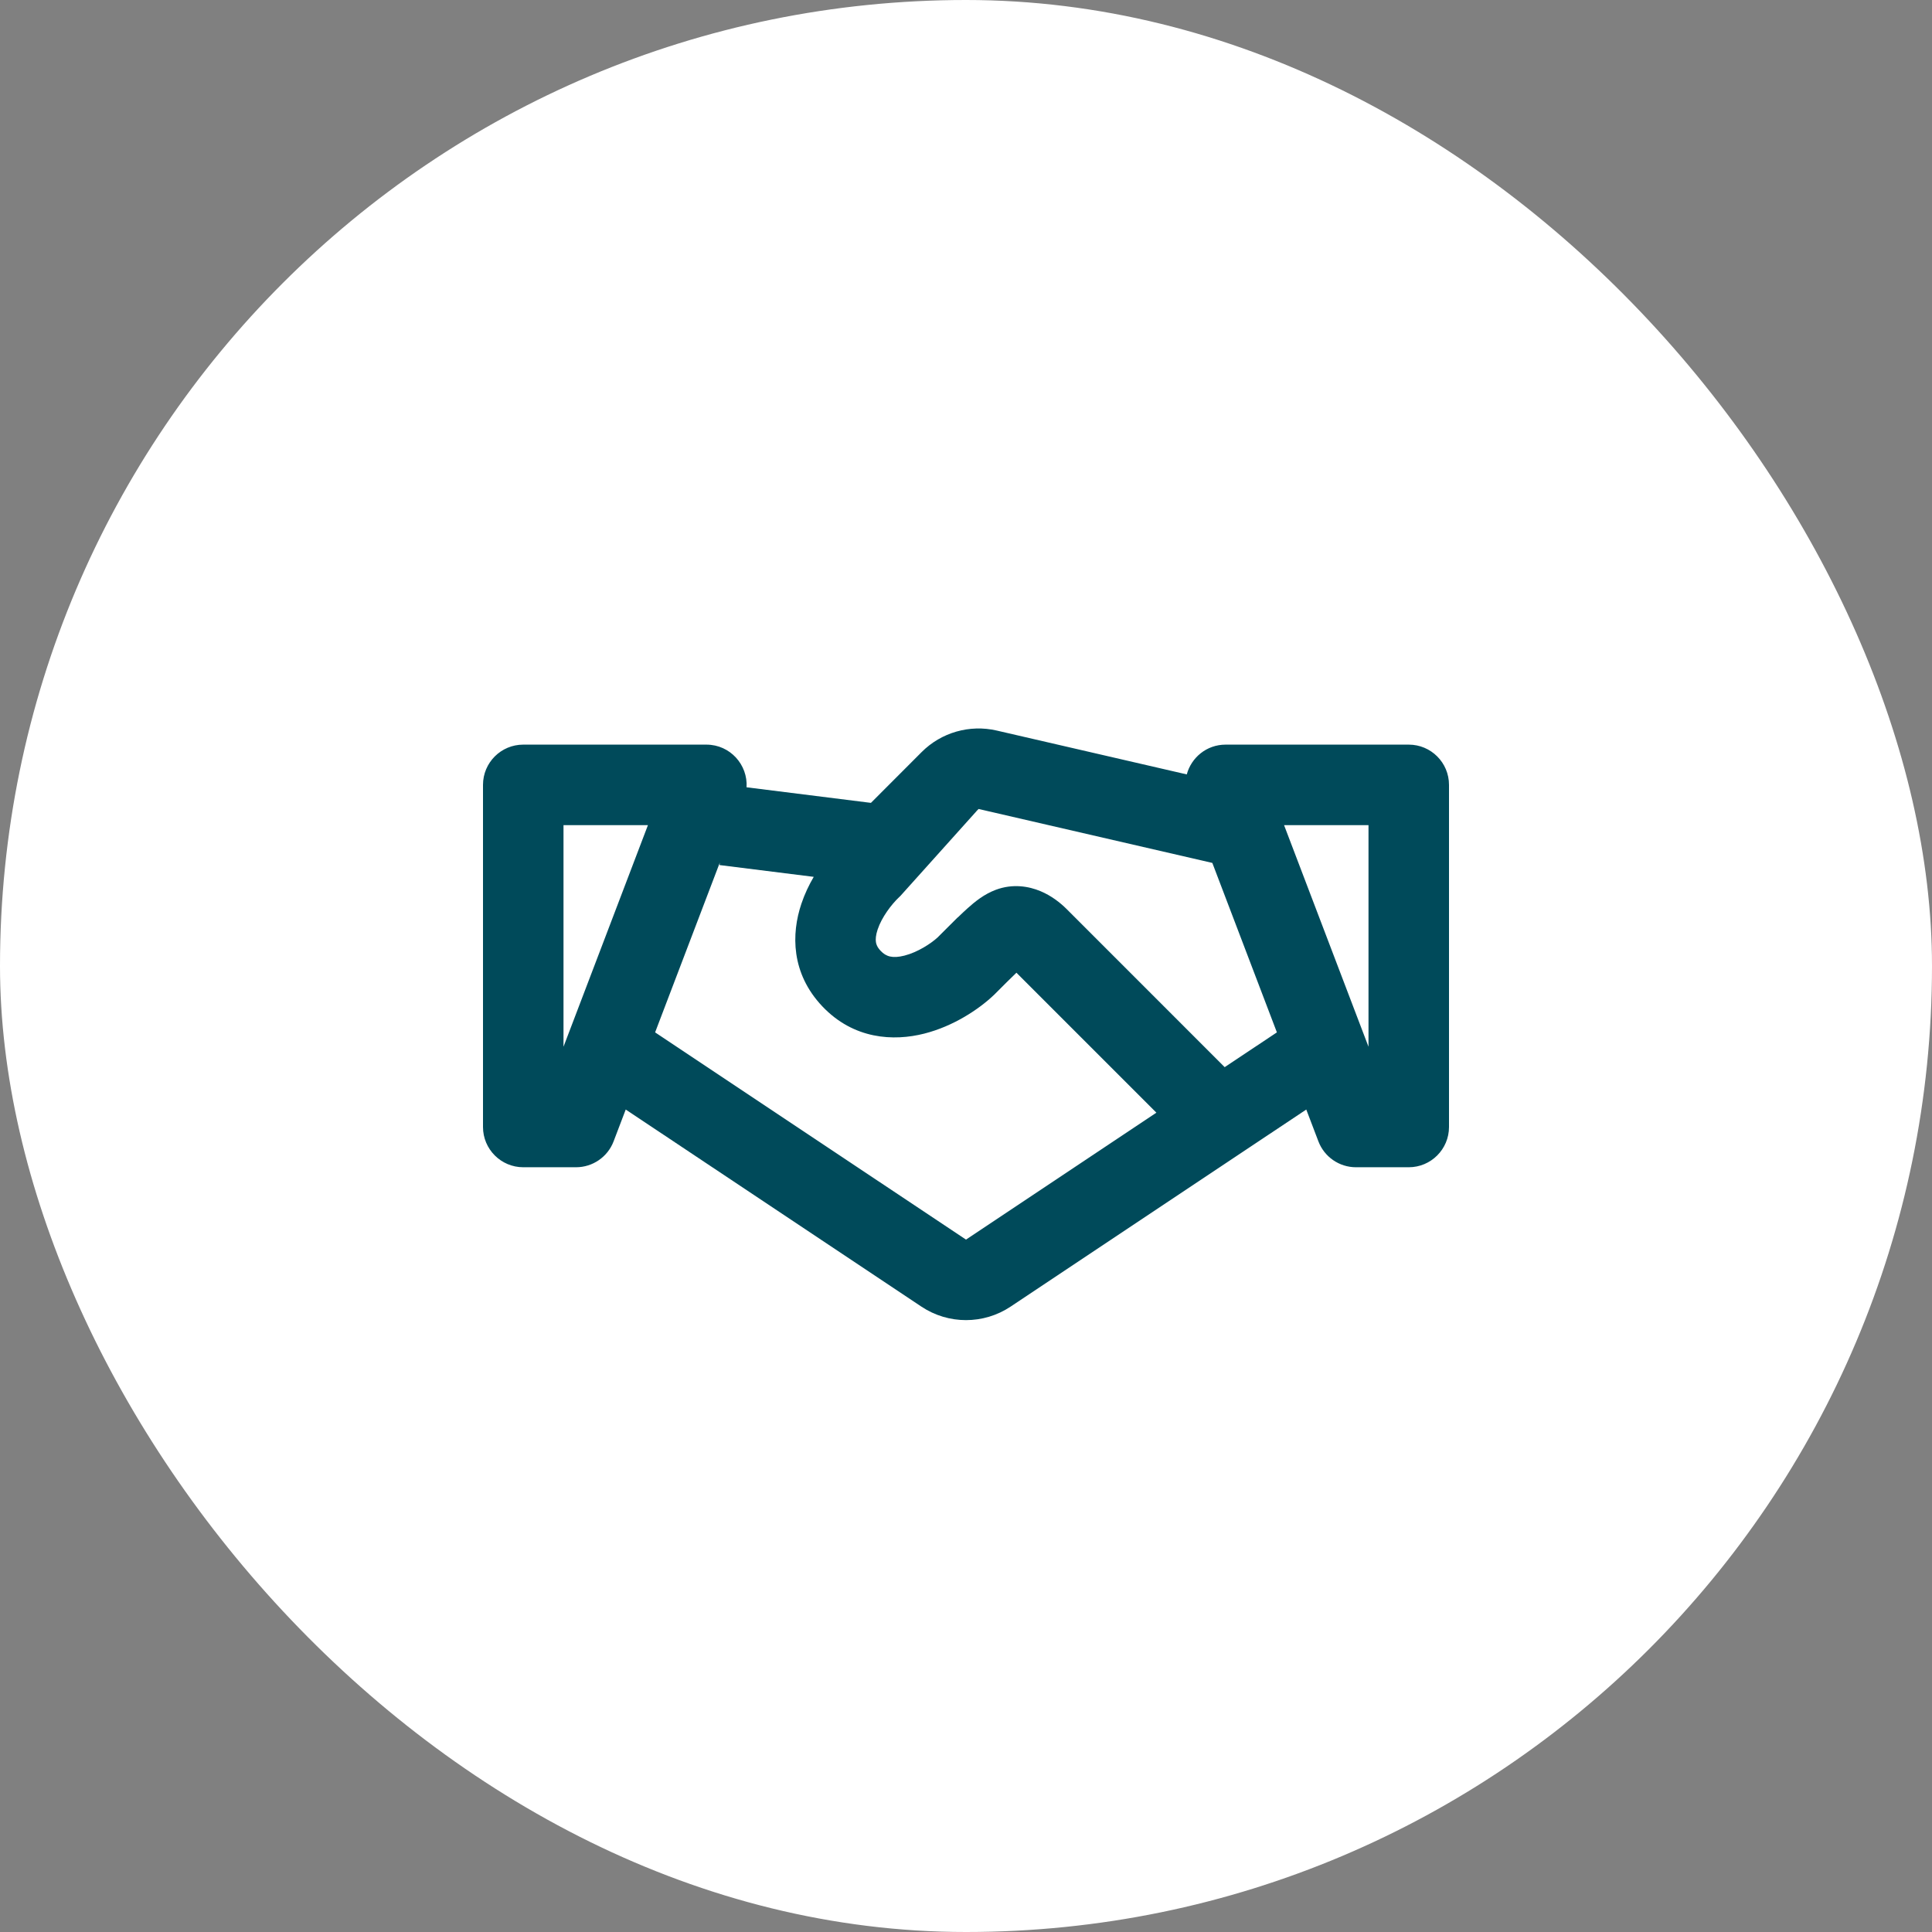
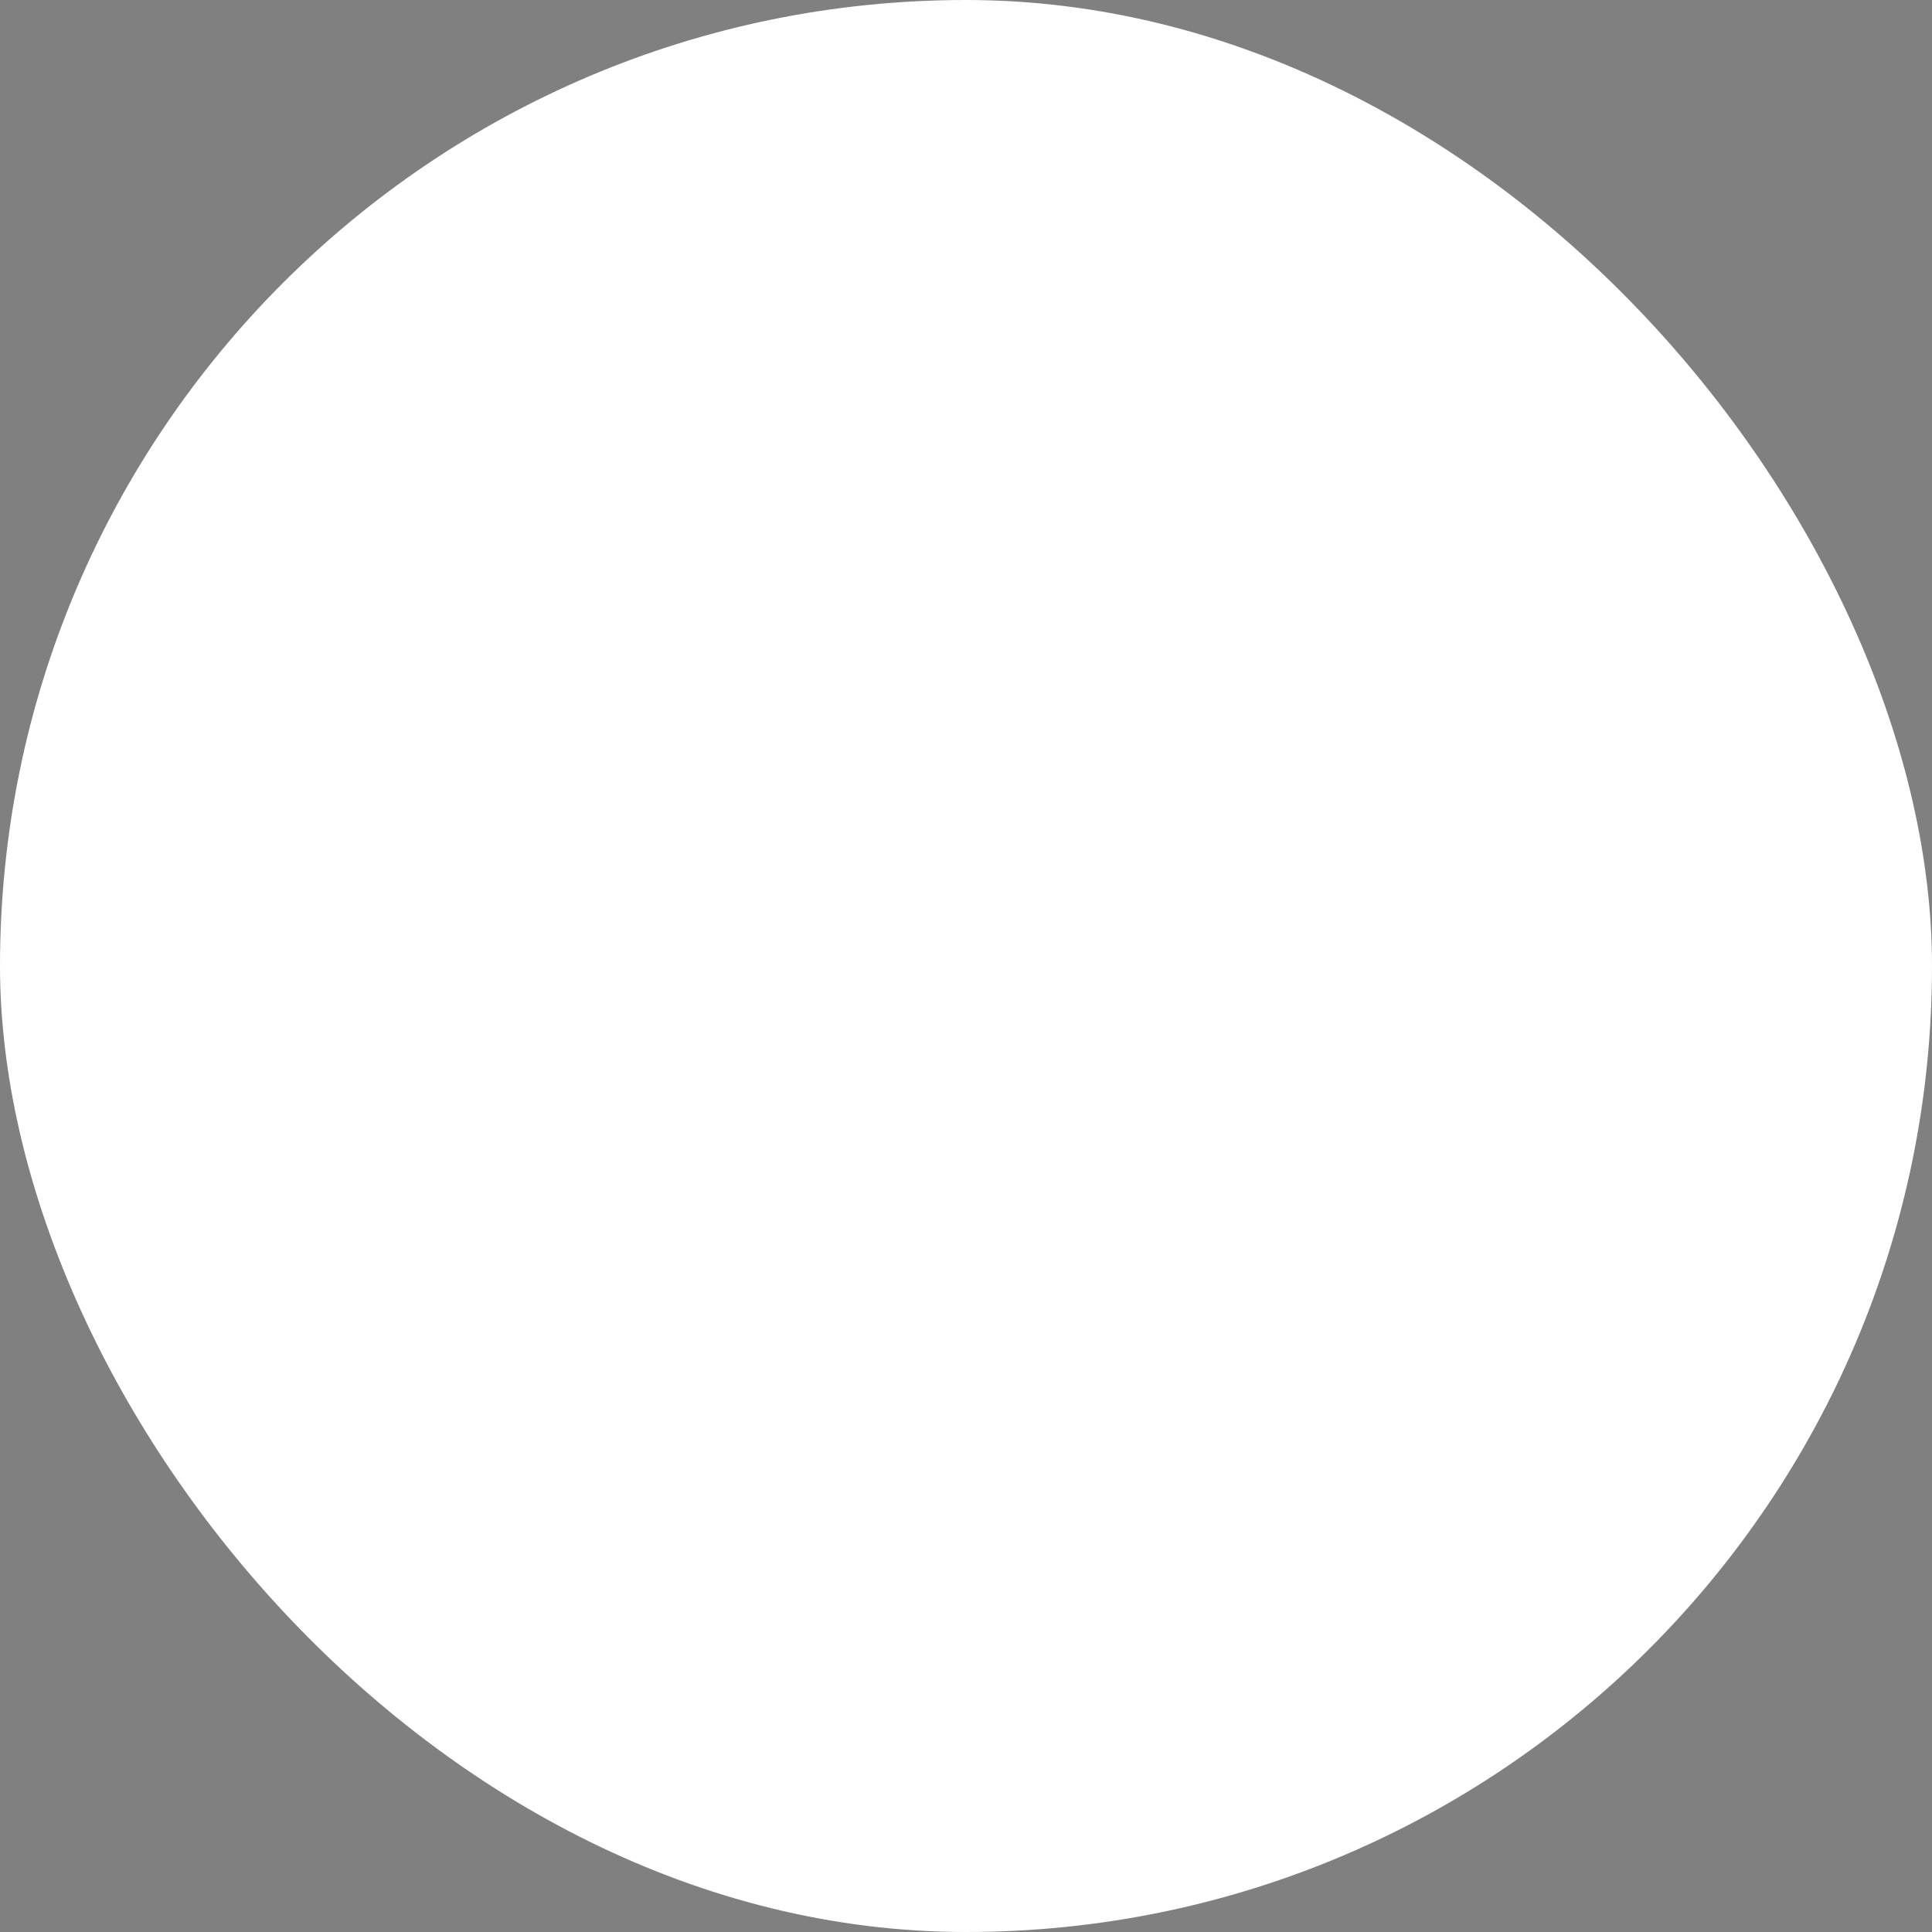
<svg xmlns="http://www.w3.org/2000/svg" width="48" height="48" viewBox="0 0 48 48" fill="none">
  <rect x="0" y="0" width="48" height="48" fill="#808080" stroke="none" />
  <rect width="48" height="48" rx="24" fill="white" />
-   <path fill-rule="evenodd" clip-rule="evenodd" d="M22.898 18.685C23.385 18.197 24.09 17.995 24.762 18.15L29.485 19.24C29.597 18.825 29.974 18.5 30.451 18.5H35C35.552 18.5 36 18.947 36 19.5V28C36 28.552 35.552 29 35 29H33.689C33.274 29 32.902 28.743 32.755 28.356L32.454 27.566L25.109 32.462C24.438 32.91 23.562 32.91 22.891 32.462L15.546 27.566L15.245 28.356C15.098 28.743 14.726 29 14.311 29H13C12.448 29 12 28.552 12 28V19.5C12 18.947 12.448 18.5 13 18.5H17.549C18.144 18.5 18.583 19.006 18.548 19.56L21.638 19.947L22.898 18.685ZM17.876 21.492L20.217 21.785C20.097 21.99 19.99 22.215 19.91 22.454C19.659 23.199 19.651 24.18 20.431 25.003C21.211 25.825 22.202 25.873 22.962 25.68C23.688 25.496 24.317 25.077 24.688 24.725L24.698 24.716L24.707 24.707C24.953 24.46 25.124 24.29 25.253 24.167L28.73 27.644L24 30.798L16.276 25.649L17.884 21.43L17.876 21.492ZM30.427 26.513L31.724 25.649L30.12 21.439L24.313 20.099L24.261 20.151L24.262 20.152L22.367 22.263L22.338 22.29C22.145 22.473 21.907 22.788 21.805 23.092C21.757 23.234 21.752 23.337 21.762 23.405C21.77 23.461 21.793 23.532 21.882 23.626C22.014 23.765 22.172 23.817 22.47 23.742C22.797 23.659 23.128 23.445 23.304 23.282L23.317 23.268C23.331 23.254 23.345 23.24 23.359 23.226L23.793 22.793L23.795 22.795C23.885 22.708 23.966 22.631 24.039 22.566C24.225 22.399 24.45 22.216 24.74 22.107C25.165 21.948 25.564 22.021 25.849 22.14C26.125 22.255 26.344 22.43 26.5 22.585L30.427 26.513ZM14 20.5V26.006L16.098 20.5H14ZM34 20.5V26.006L31.902 20.5H34Z" fill="#004A5A" />
</svg>